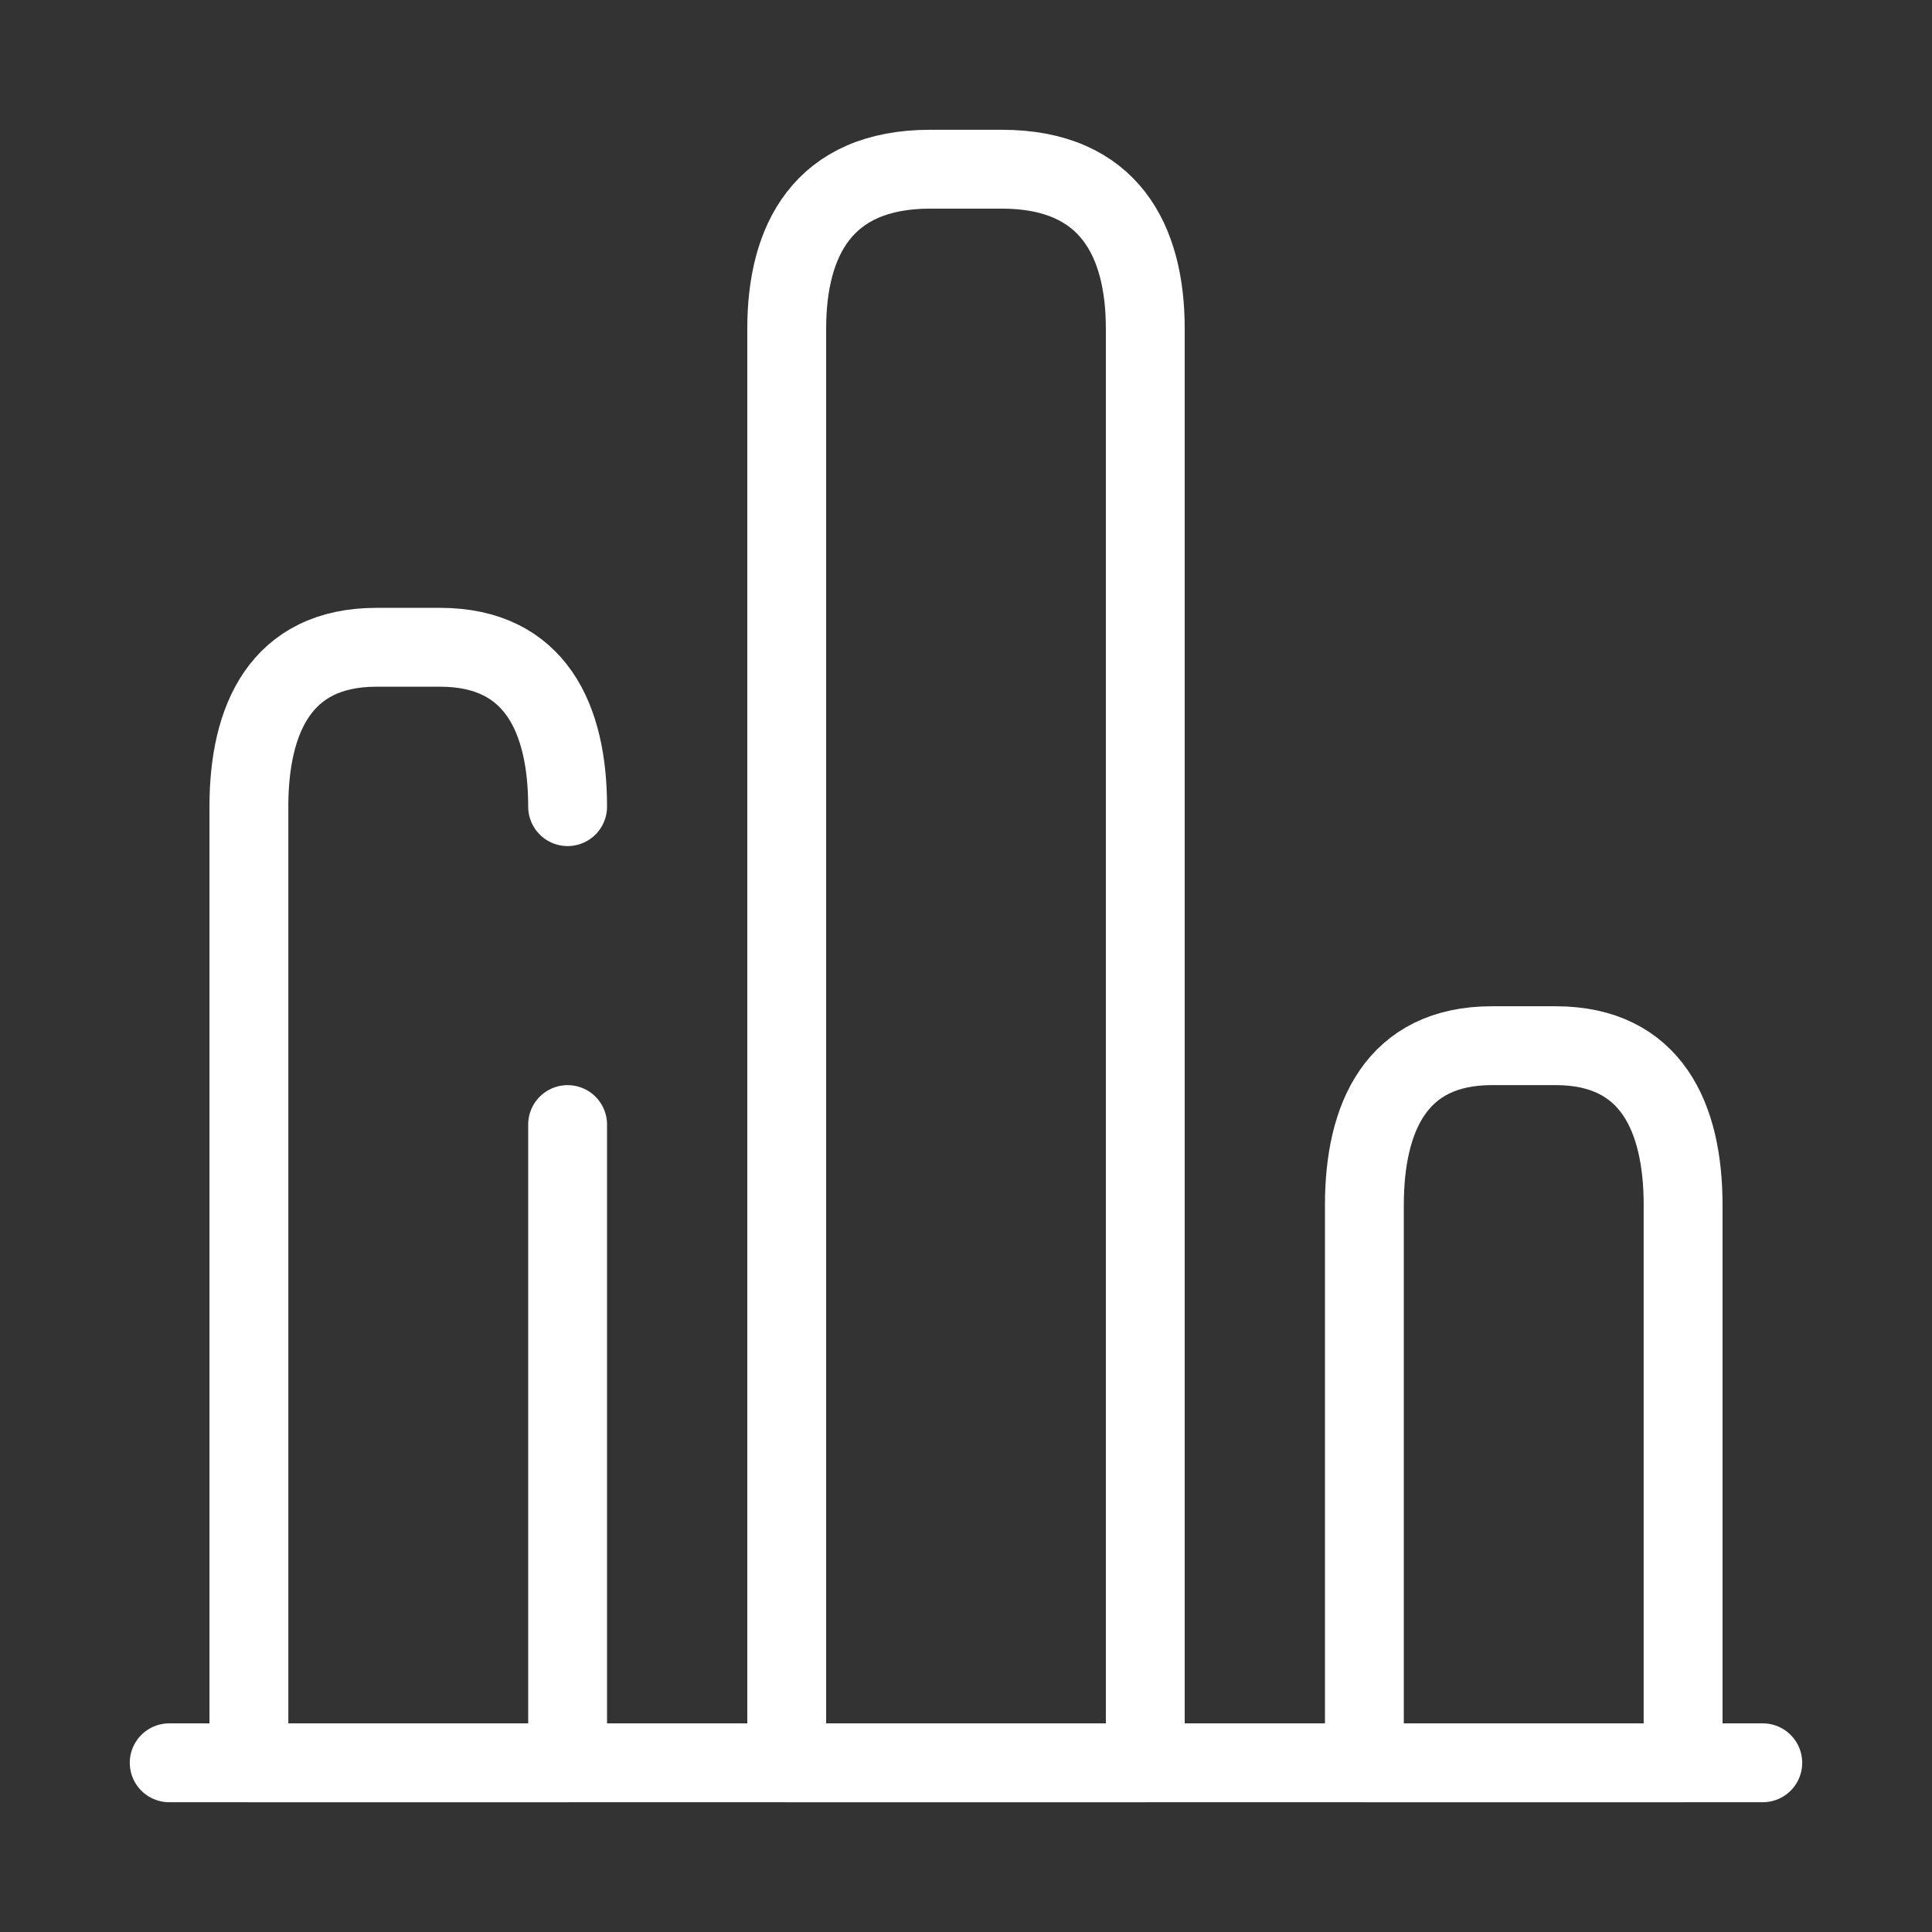
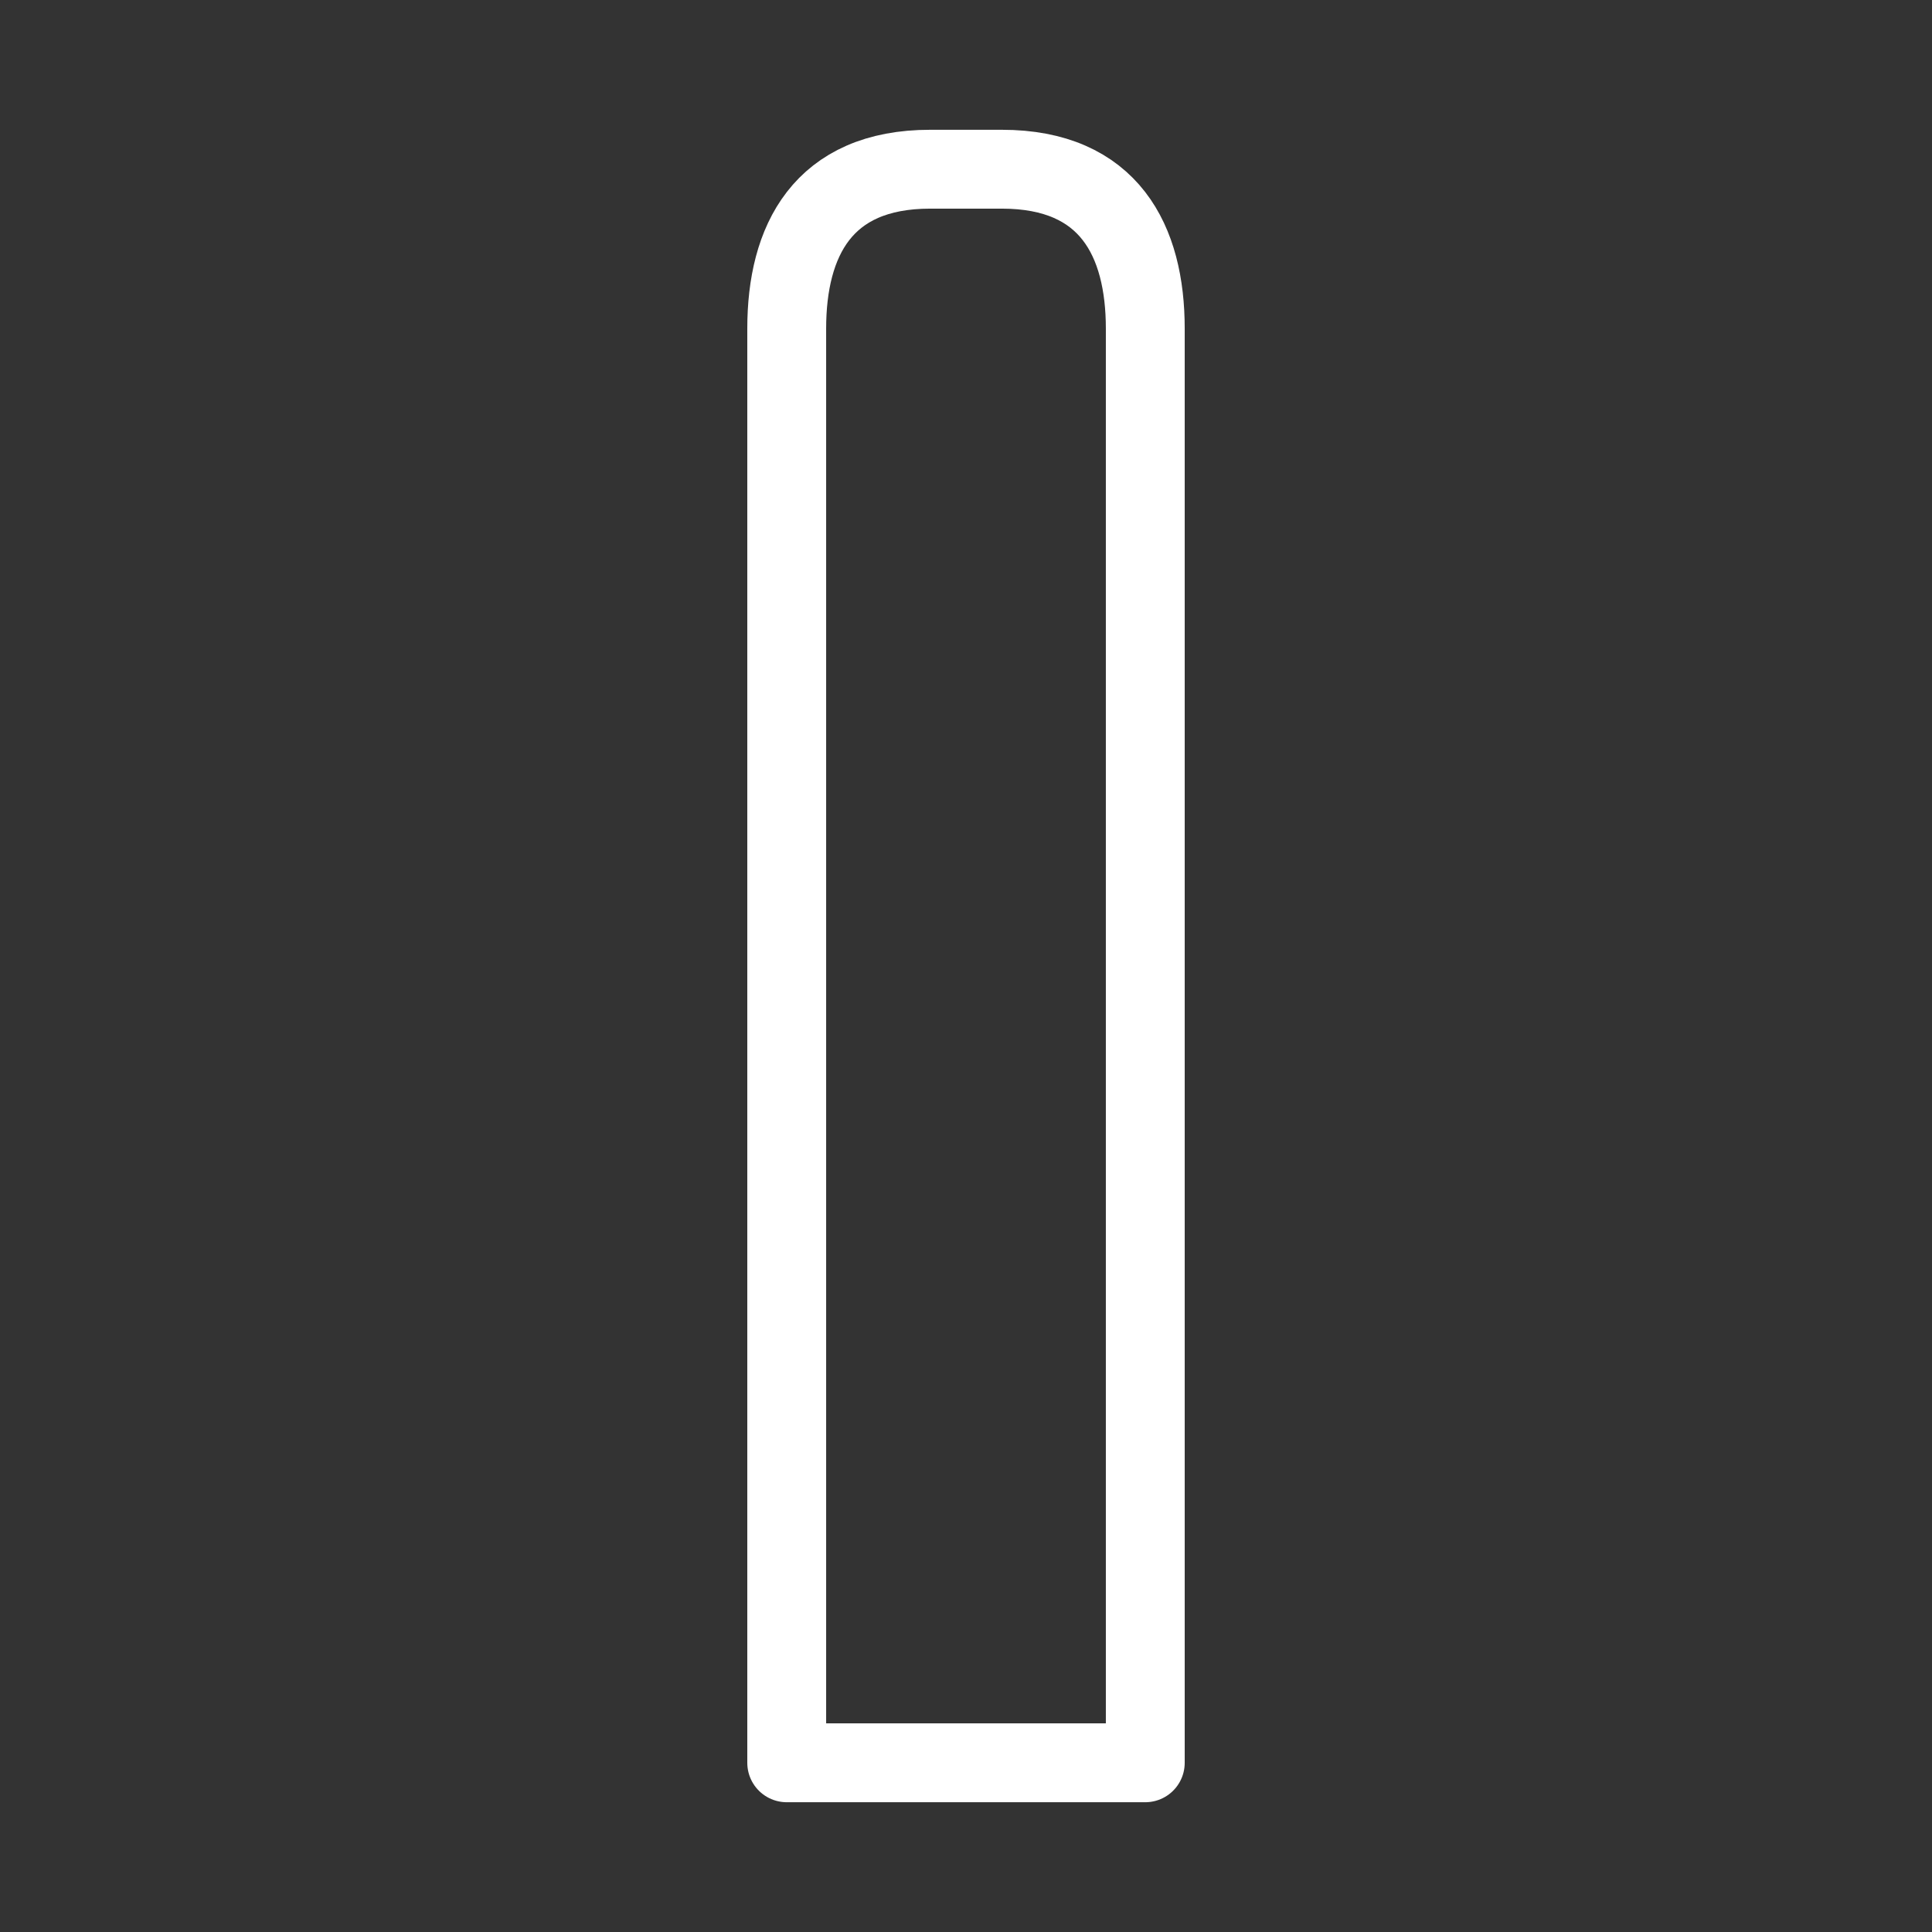
<svg xmlns="http://www.w3.org/2000/svg" width="54.0" height="54.0" viewBox="-6.4475174170823916e-15 -0.5 98 98" fill="none">
  <rect x="-6.4475174170823916e-15" y="-0.5" width="98" height="98" fill="#333333" stroke="none" />
  <g id="chart">
-     <path d="M8.583 88.917H89.416" stroke="white" stroke-width="4" stroke-miterlimit="10" stroke-linecap="round" stroke-linejoin="round" />
    <path d="M39.906 16.167V88.917H58.094V16.167C58.094 11.721 56.275 8.083 50.819 8.083H47.181C41.725 8.083 39.906 11.721 39.906 16.167Z" stroke="white" stroke-width="4" stroke-linecap="round" stroke-linejoin="round" />
-     <path d="M28.792 40.417C28.792 35.971 27.175 32.333 22.325 32.333H19.092C14.242 32.333 12.625 35.971 12.625 40.417V88.917H28.792V56.543" stroke="white" stroke-width="4" stroke-linecap="round" stroke-linejoin="round" />
-     <path d="M69.208 60.625V88.917H85.375V60.625C85.375 56.179 83.758 52.542 78.908 52.542H75.675C70.825 52.542 69.208 56.179 69.208 60.625Z" stroke="white" stroke-width="4" stroke-linecap="round" stroke-linejoin="round" />
  </g>
</svg>